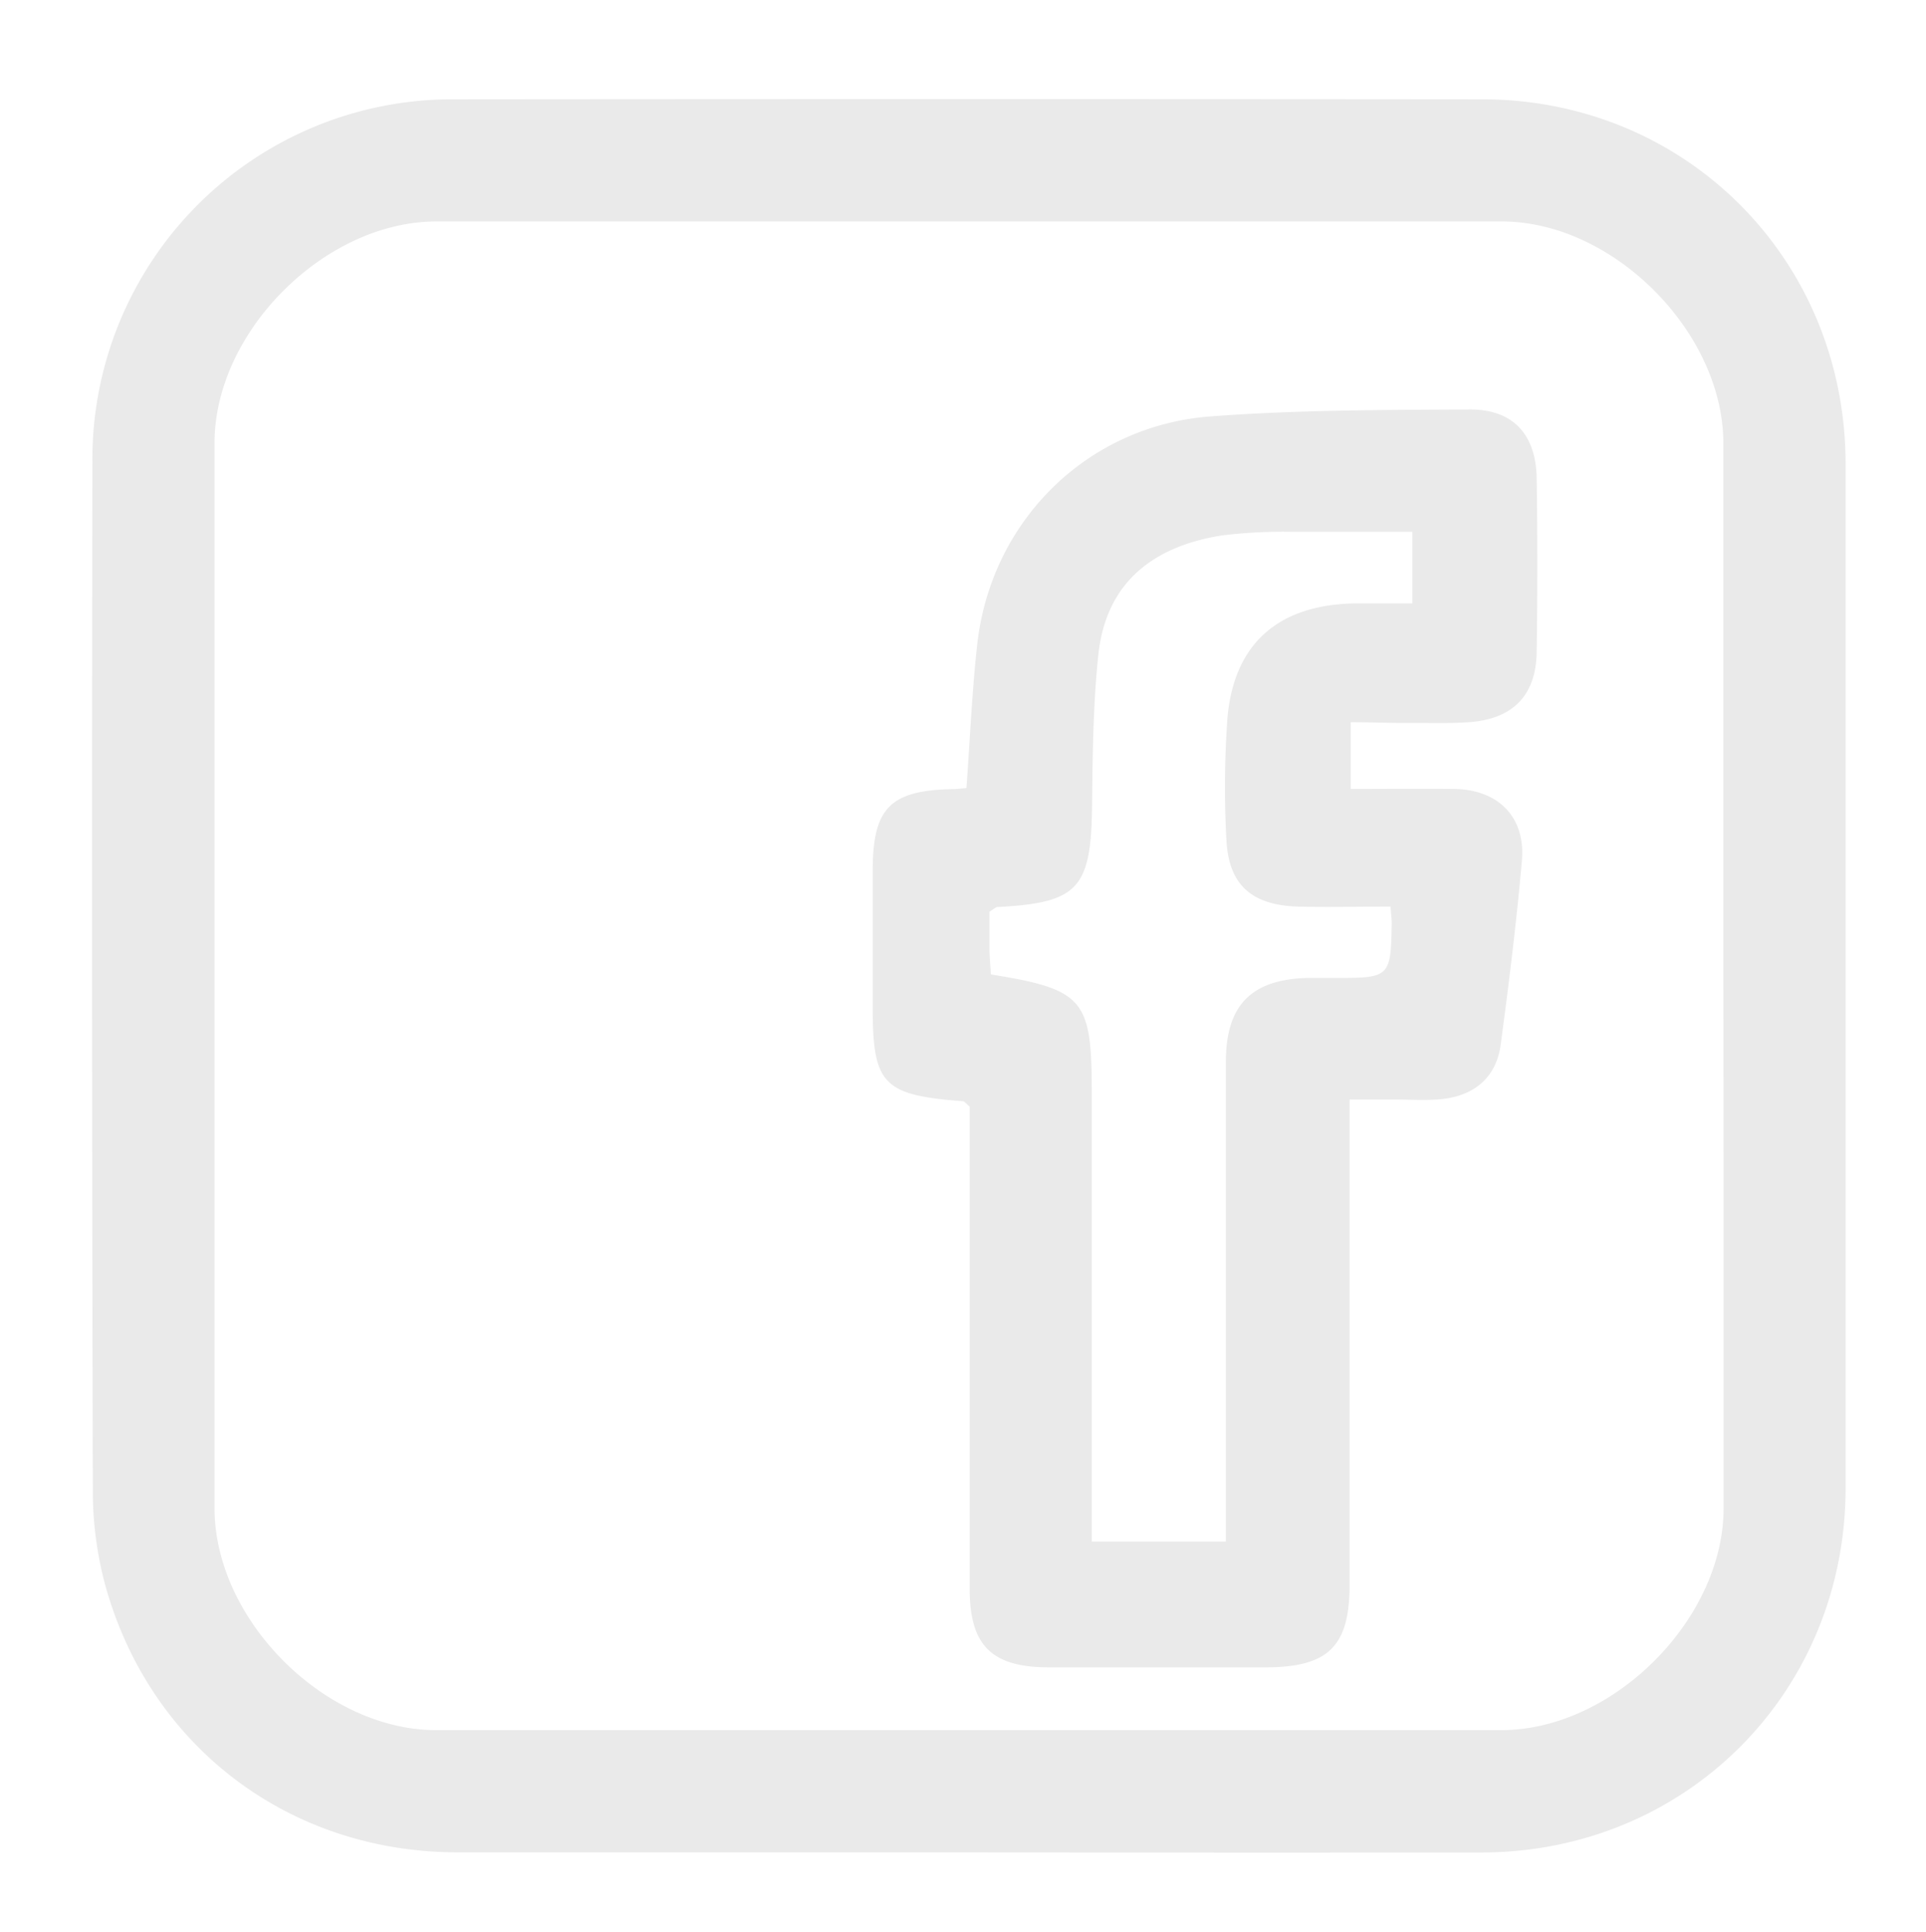
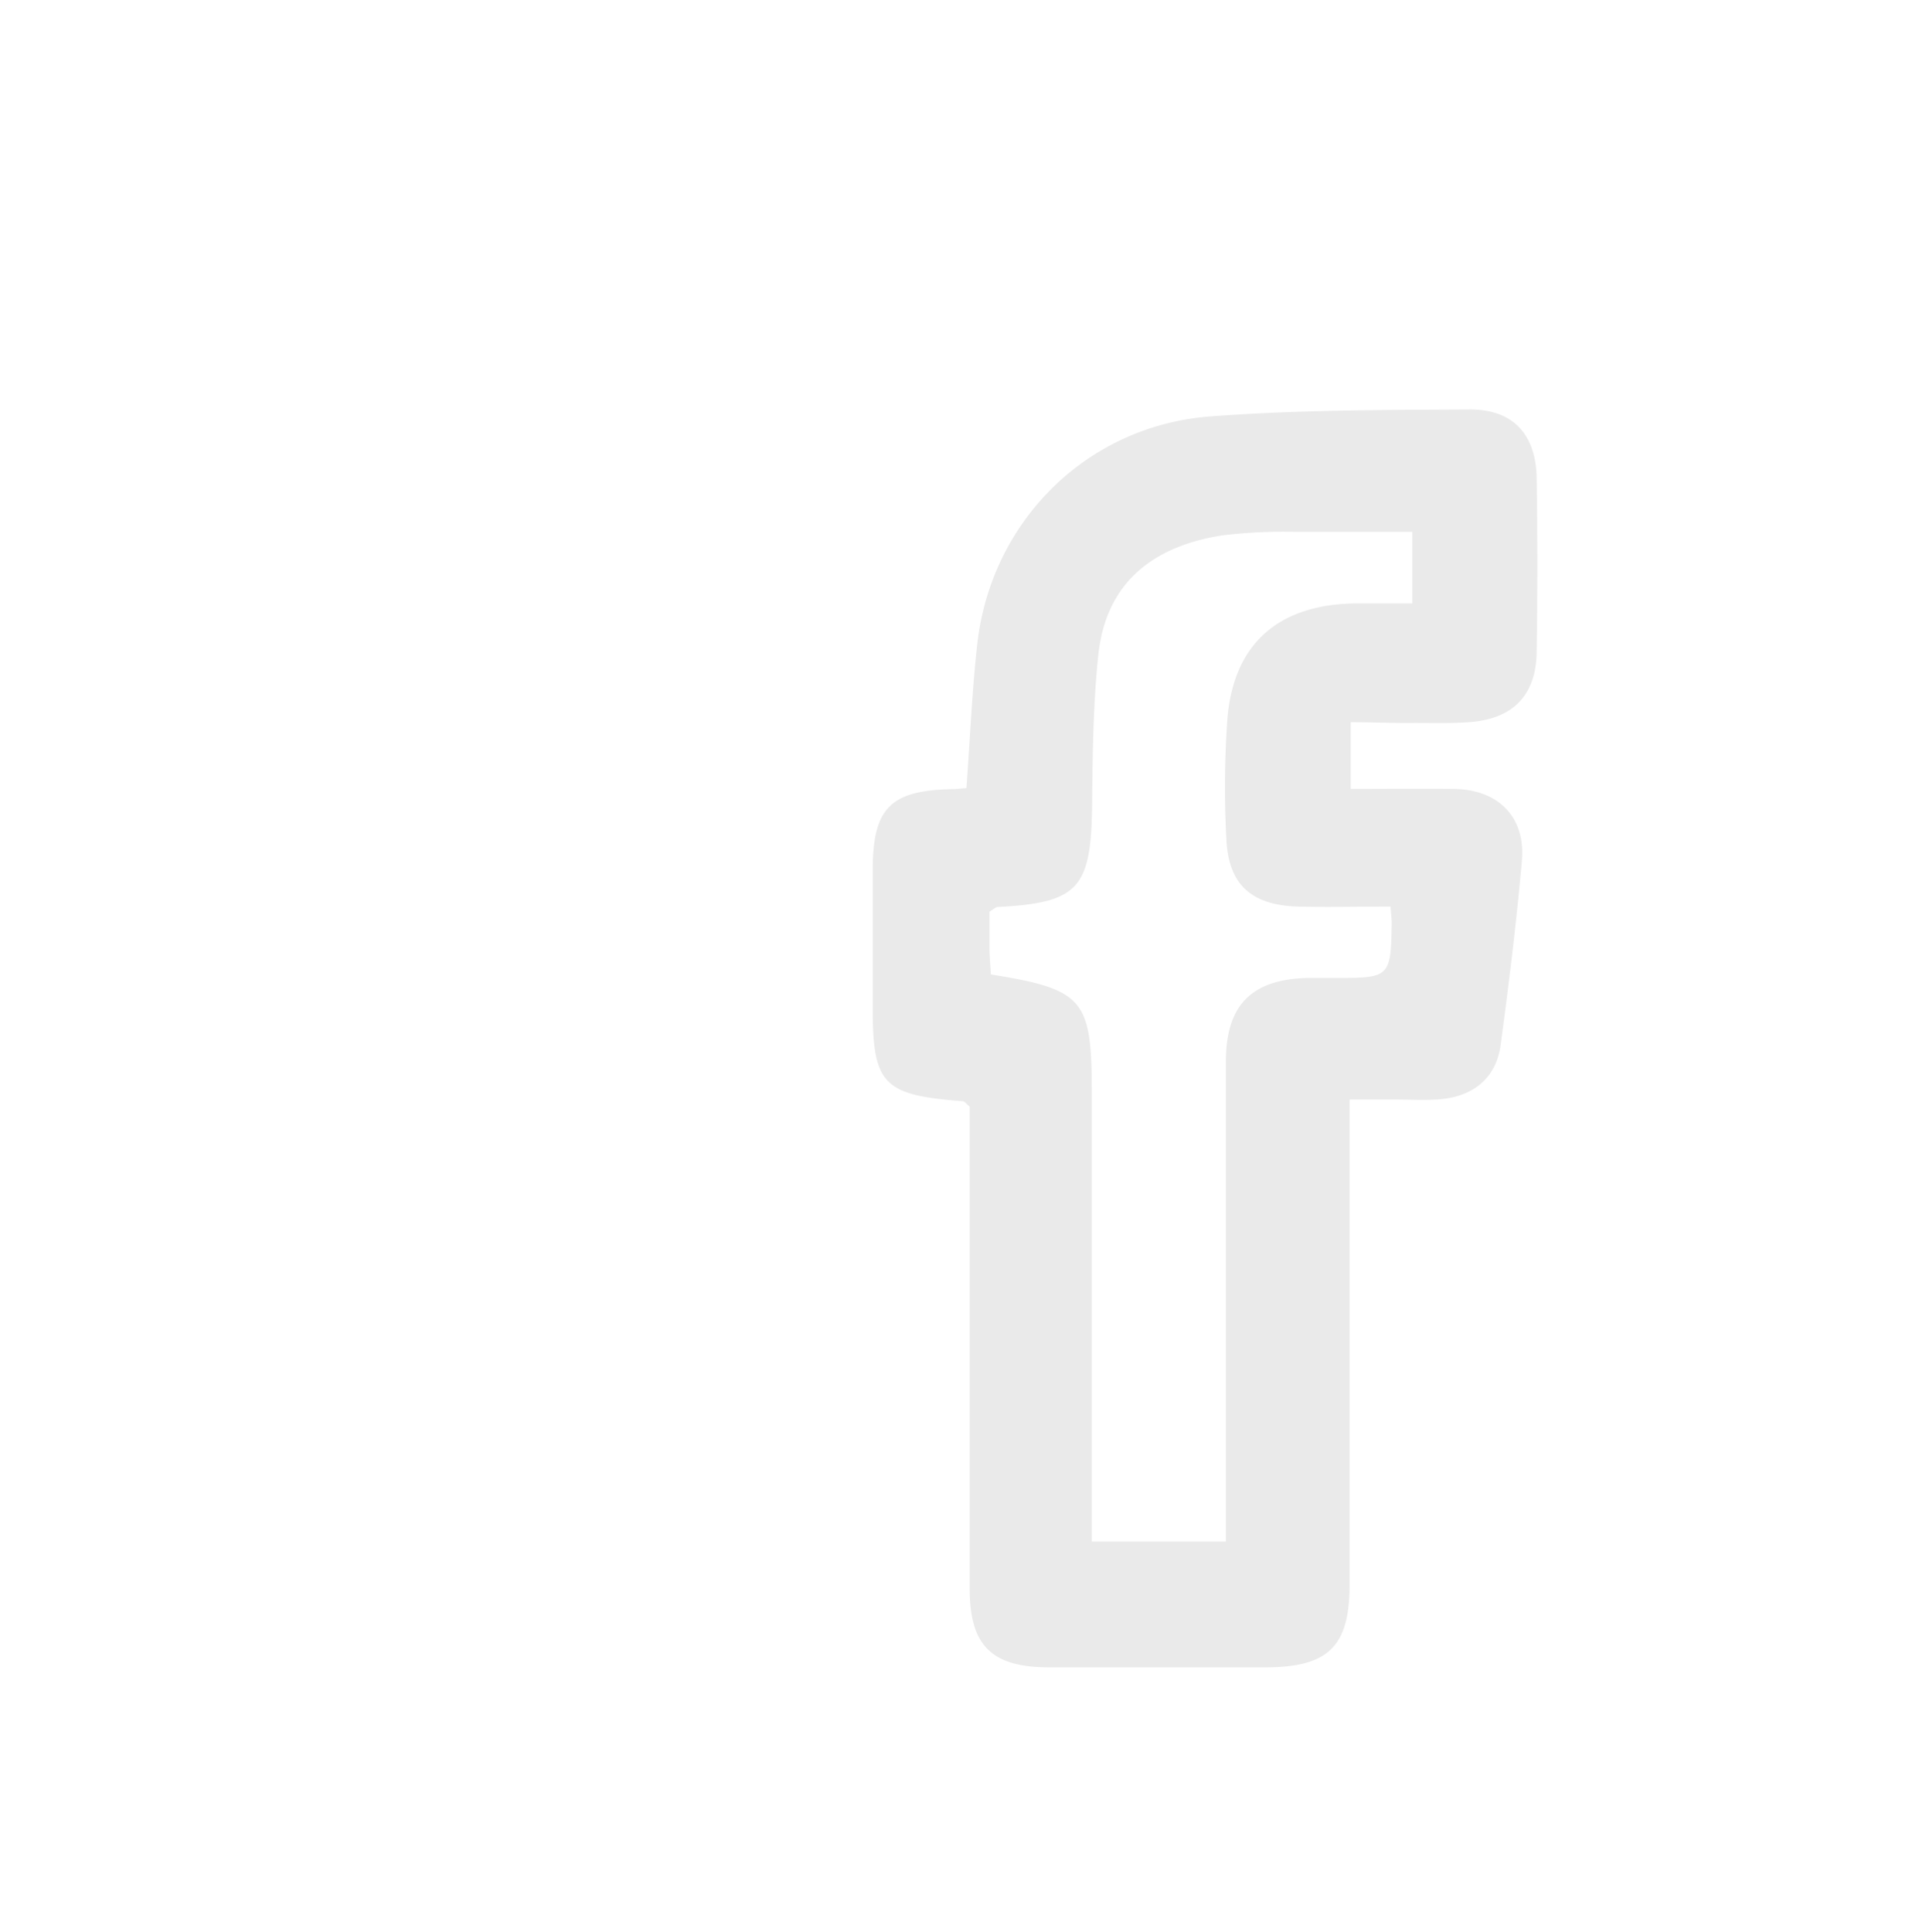
<svg xmlns="http://www.w3.org/2000/svg" id="bd46b820-8b3f-46cd-862b-ca223fcd34ff" data-name="Layer 1" viewBox="0 0 278.28 279.22">
  <title>facebook</title>
-   <path d="M139.62,267.66q-36.75,0-73.49,0c-24.47,0-44.77-15.47-51.06-39.11a52.85,52.85,0,0,1-1.66-13.32Q13.23,141,13.35,66.75a52,52,0,0,1,52.29-52.4q74.24-.07,148.48,0c29.47,0,52.52,23.14,52.54,52.67q0,74,0,148c0,29.52-23.07,52.61-52.54,52.66Q176.87,267.72,139.62,267.66ZM249,141.52q0-38.73,0-77.47C249,48,233.08,32,217,32q-77,0-153.94,0C46.94,32,31,47.92,31,64q0,77,0,153.94C31,234.05,46.92,250,63,250q77,0,153.94,0c16.11,0,32.08-16,32.09-32Q249.06,179.76,249,141.52Z" style="fill:#eaeaea" />
  <path d="M195.16,104.36V114c5,0,10-.05,14.91,0,6.42.08,10.39,4.07,9.82,10.42-.78,8.86-1.88,17.7-3.06,26.52-.65,4.91-4.05,7.65-9.3,7.94-2,.12-4,0-6,0H195v5.61q0,32.22,0,64.44c0,8.91-3,11.93-11.93,12q-15.74,0-31.47,0c-8.32,0-11.49-3.13-11.5-11.36q0-32.22,0-64.44V159.9c-.5-.41-.73-.76-1-.78-11.59-.88-13.05-2.43-13-13.89,0-6.5,0-13,0-19.49,0-8.91,2.48-11.51,11.39-11.71.66,0,1.32-.09,2.14-.15.51-6.93.8-13.85,1.56-20.71,1.95-17.8,15.79-31.65,33.72-33,12.4-.94,24.87-.93,37.31-1,6.35-.07,9.71,3.54,9.81,10q.18,12.49,0,25c-.08,6.27-3.4,9.72-9.72,10.18-2.81.21-5.65.1-8.48.12S198.15,104.36,195.16,104.36ZM200.91,131c-4.78,0-9.09.11-13.4,0-6.69-.21-10-3.17-10.31-9.66a139.48,139.48,0,0,1,.14-17.47c.9-10.88,7.38-16.52,18.51-16.68,2.75,0,5.49,0,8.21,0V76.85c-5.86,0-11.47,0-17.08,0a72.66,72.66,0,0,0-10.45.52c-9.87,1.57-16.72,6.76-17.83,17.22-.77,7.24-.83,14.57-.91,21.87-.14,11.92-2,14-13.64,14.6-.28,0-.54.29-1.19.68,0,1.57,0,3.37,0,5.17,0,1.31.14,2.62.21,3.89,13.42,2.18,14.58,3.56,14.58,17.08v64.88h19.37v-4.88q0-32.22,0-64.43c0-8.21,3.68-11.92,11.79-12.14,1.49,0,3,0,4.49,0,7.36,0,7.58-.24,7.68-7.84C201.09,132.85,201,132.2,200.91,131Z" style="fill:#eaeaea" />
</svg>